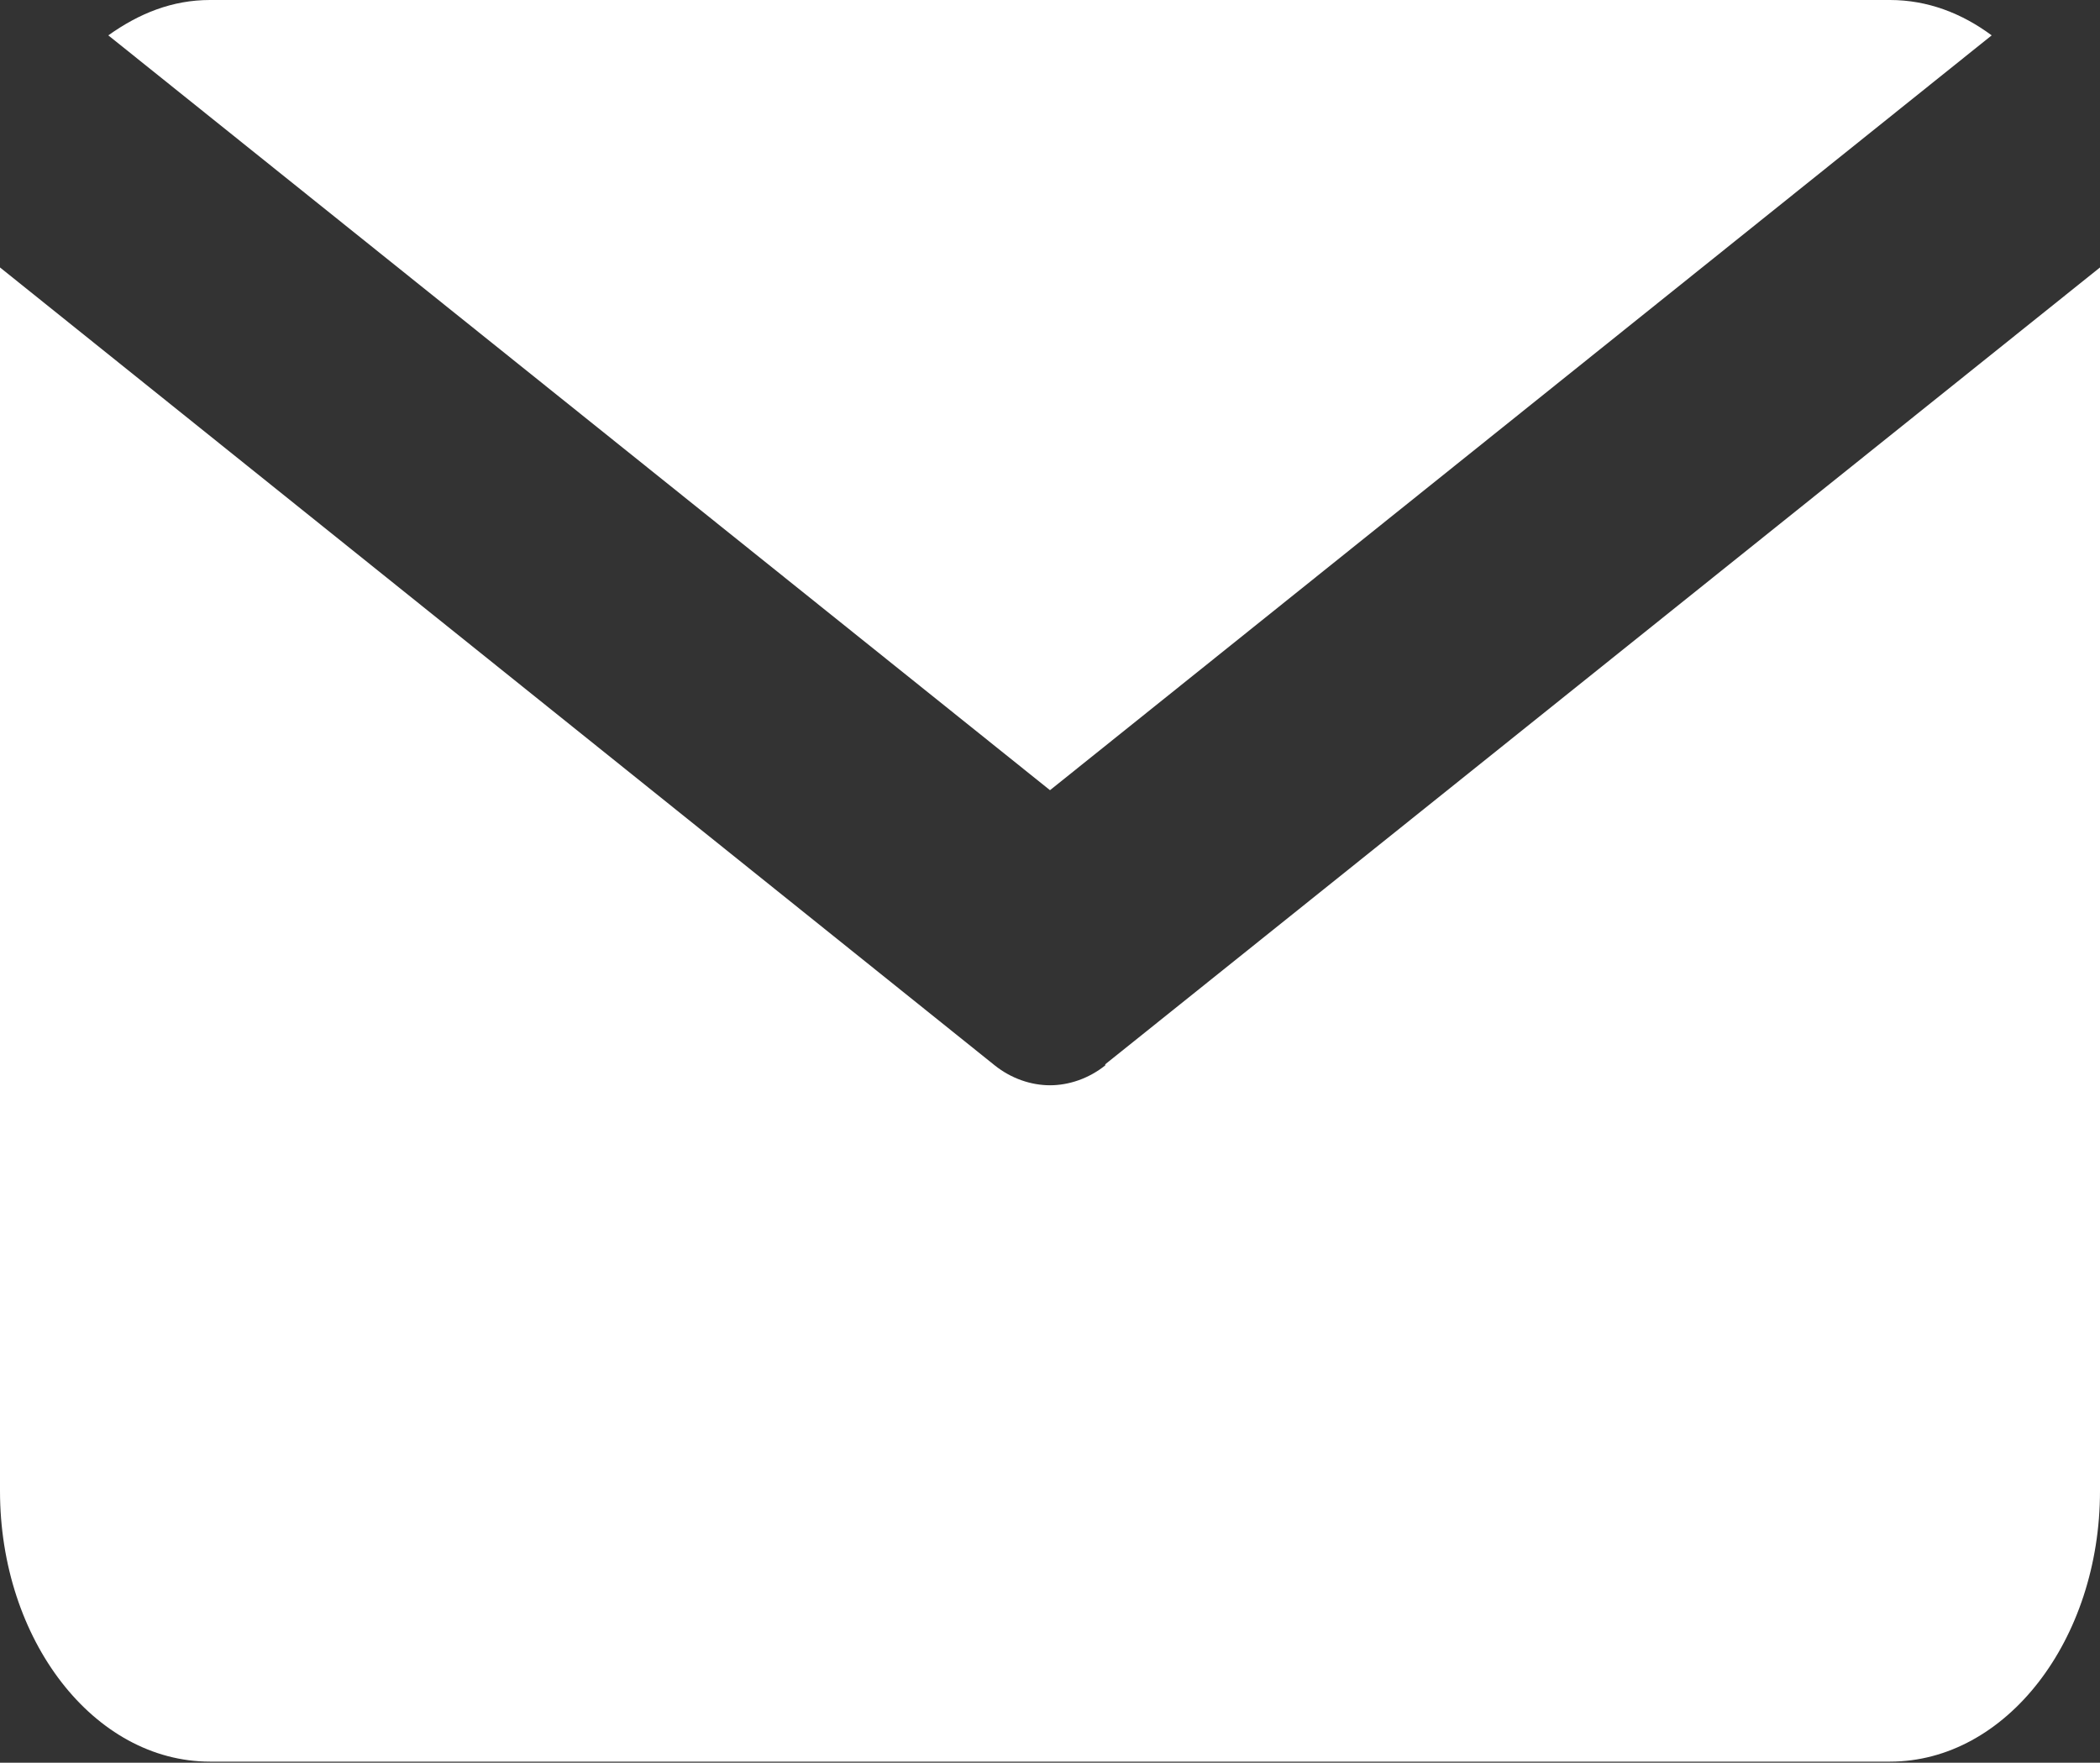
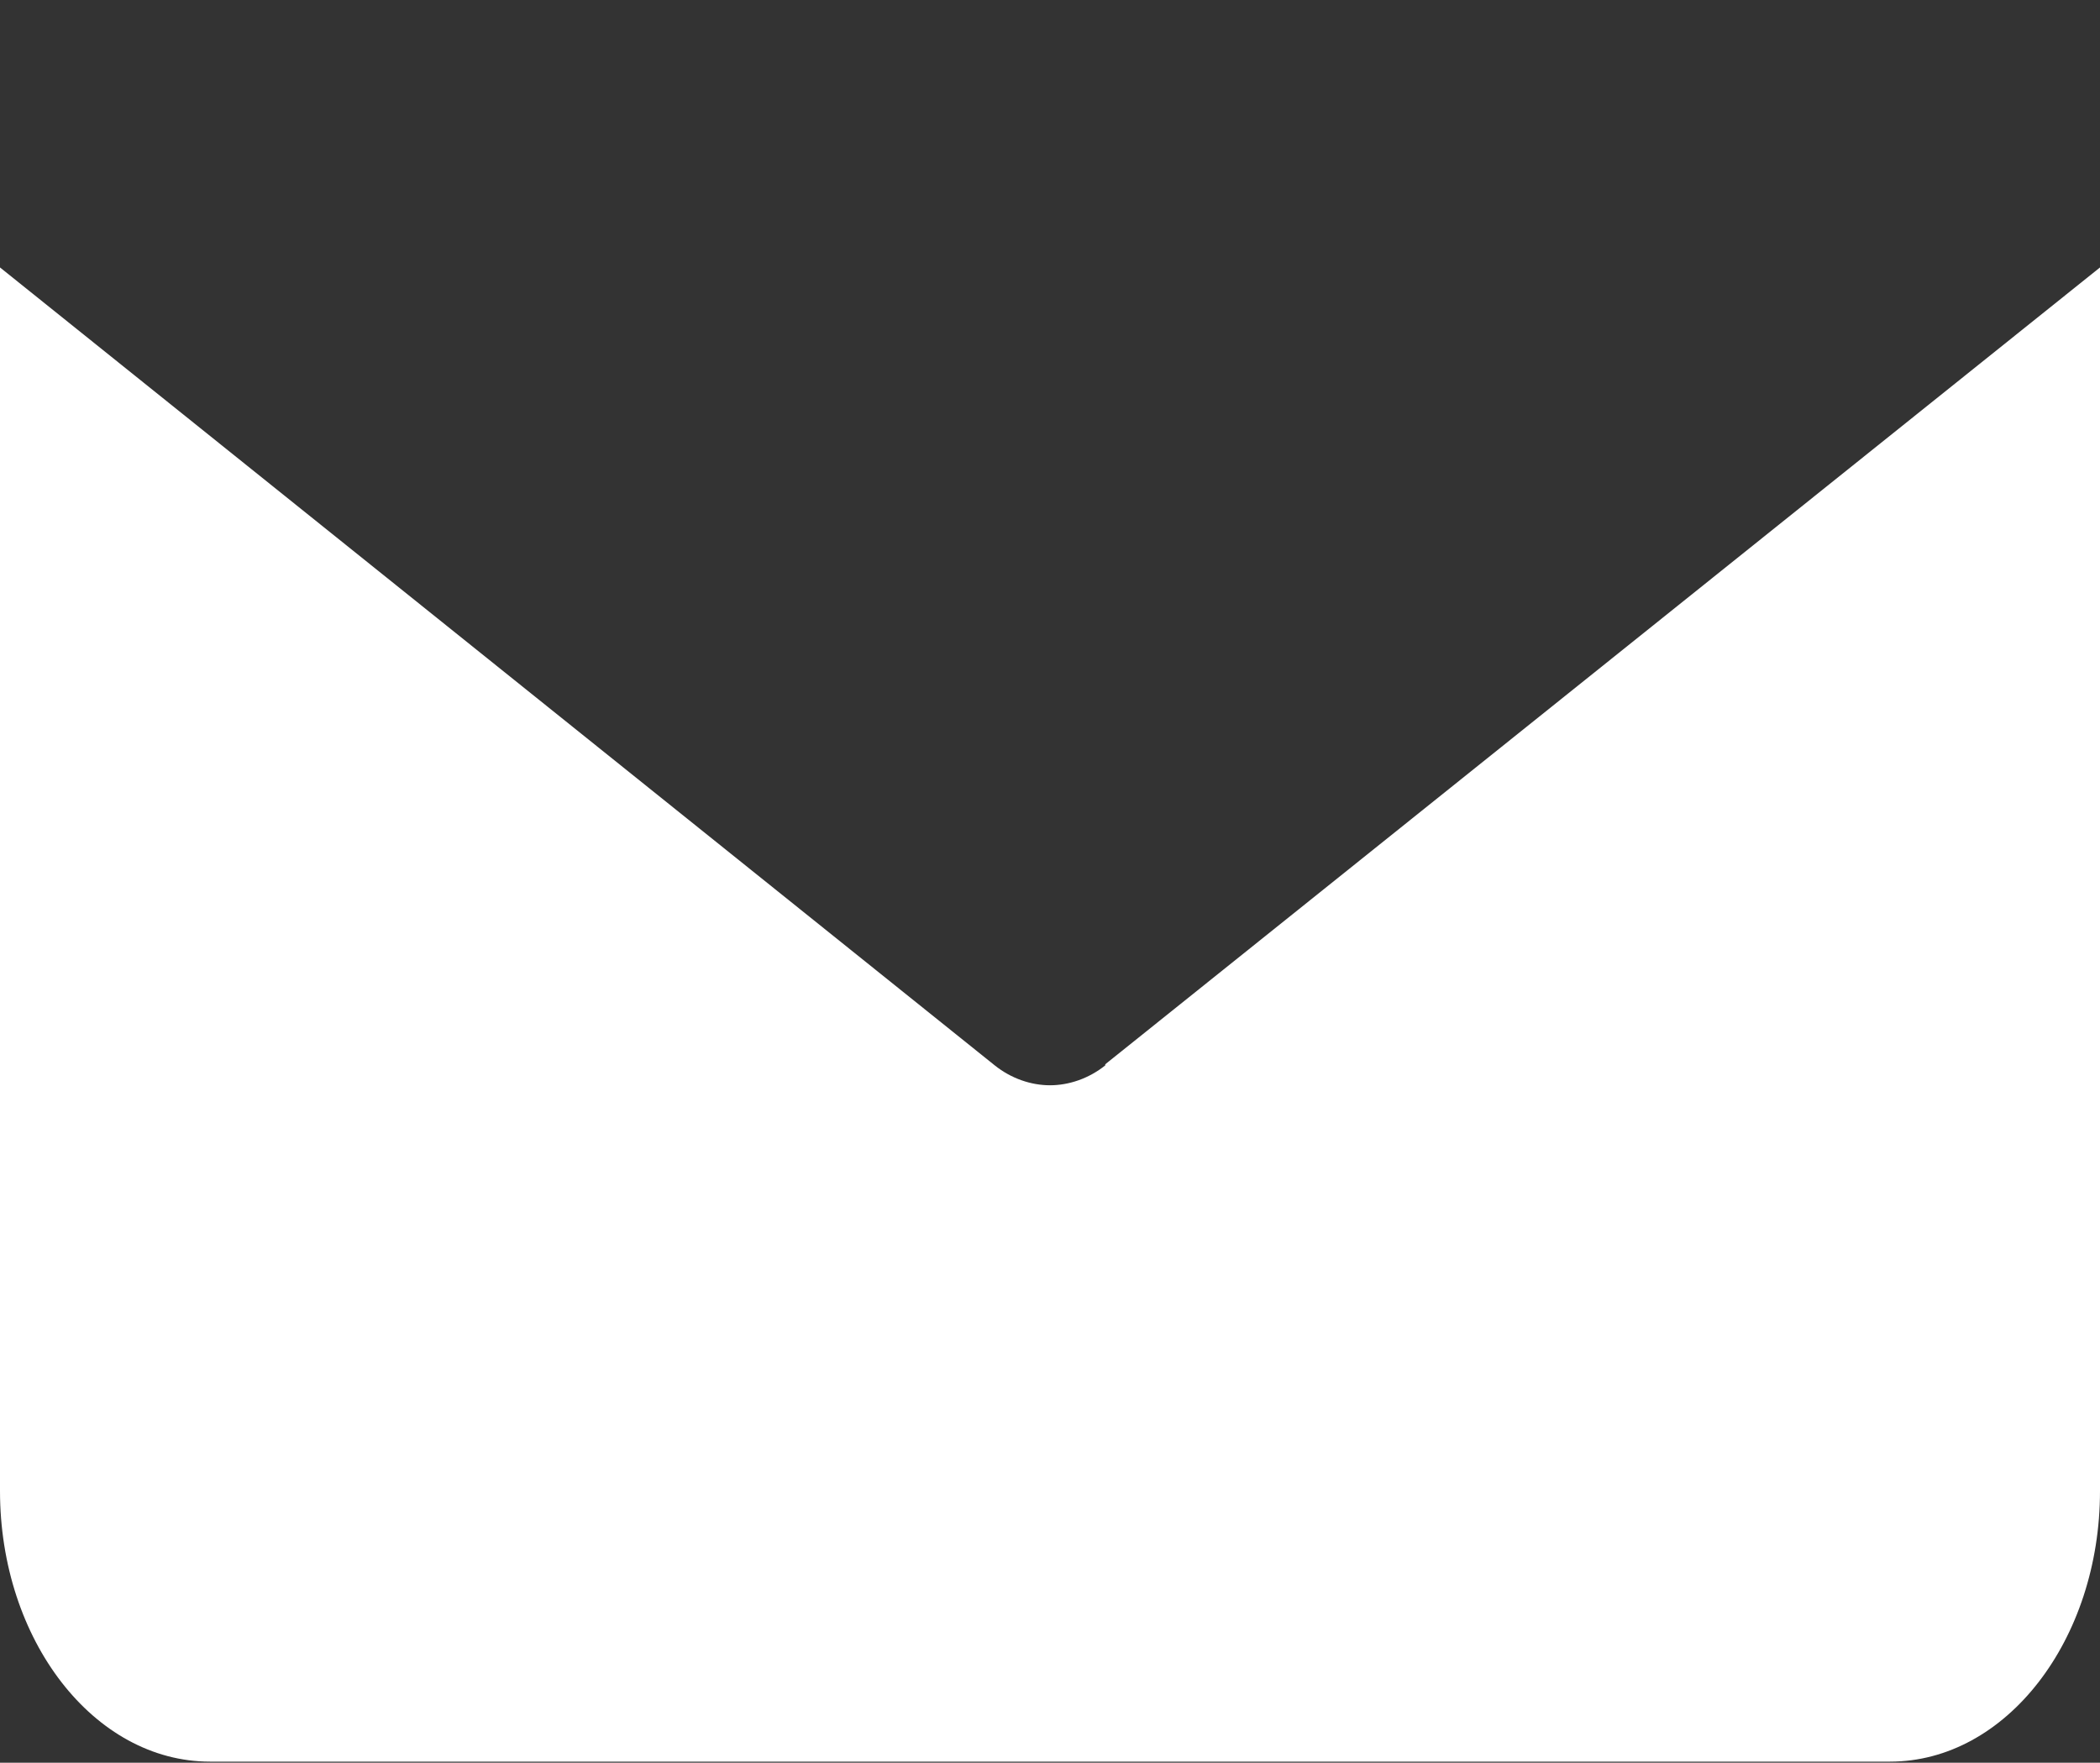
<svg xmlns="http://www.w3.org/2000/svg" id="_レイヤー_2" data-name="レイヤー 2" width="19" height="15.95" viewBox="0 0 19 15.95">
  <rect x="0" y="0" width="19" height="15.95" fill="#333333" stroke="none" />
  <defs>
    <style>
      .cls-1 {
        fill: #fff;
      }
    </style>
  </defs>
  <g id="_コンテンツ" data-name="コンテンツ">
-     <path class="cls-1" d="M9.5,7.15L18.02.32c-.27-.2-.58-.32-.92-.32H1.9c-.34,0-.64.12-.92.32l8.52,6.83Z" />
    <path class="cls-1" d="M10,9.64c-.15.12-.33.18-.5.18s-.35-.06-.5-.18L0,2.42v11.07c0,1.35.85,2.45,1.9,2.45h15.2c1.05,0,1.9-1.1,1.9-2.45V2.42l-9,7.21Z" />
  </g>
</svg>